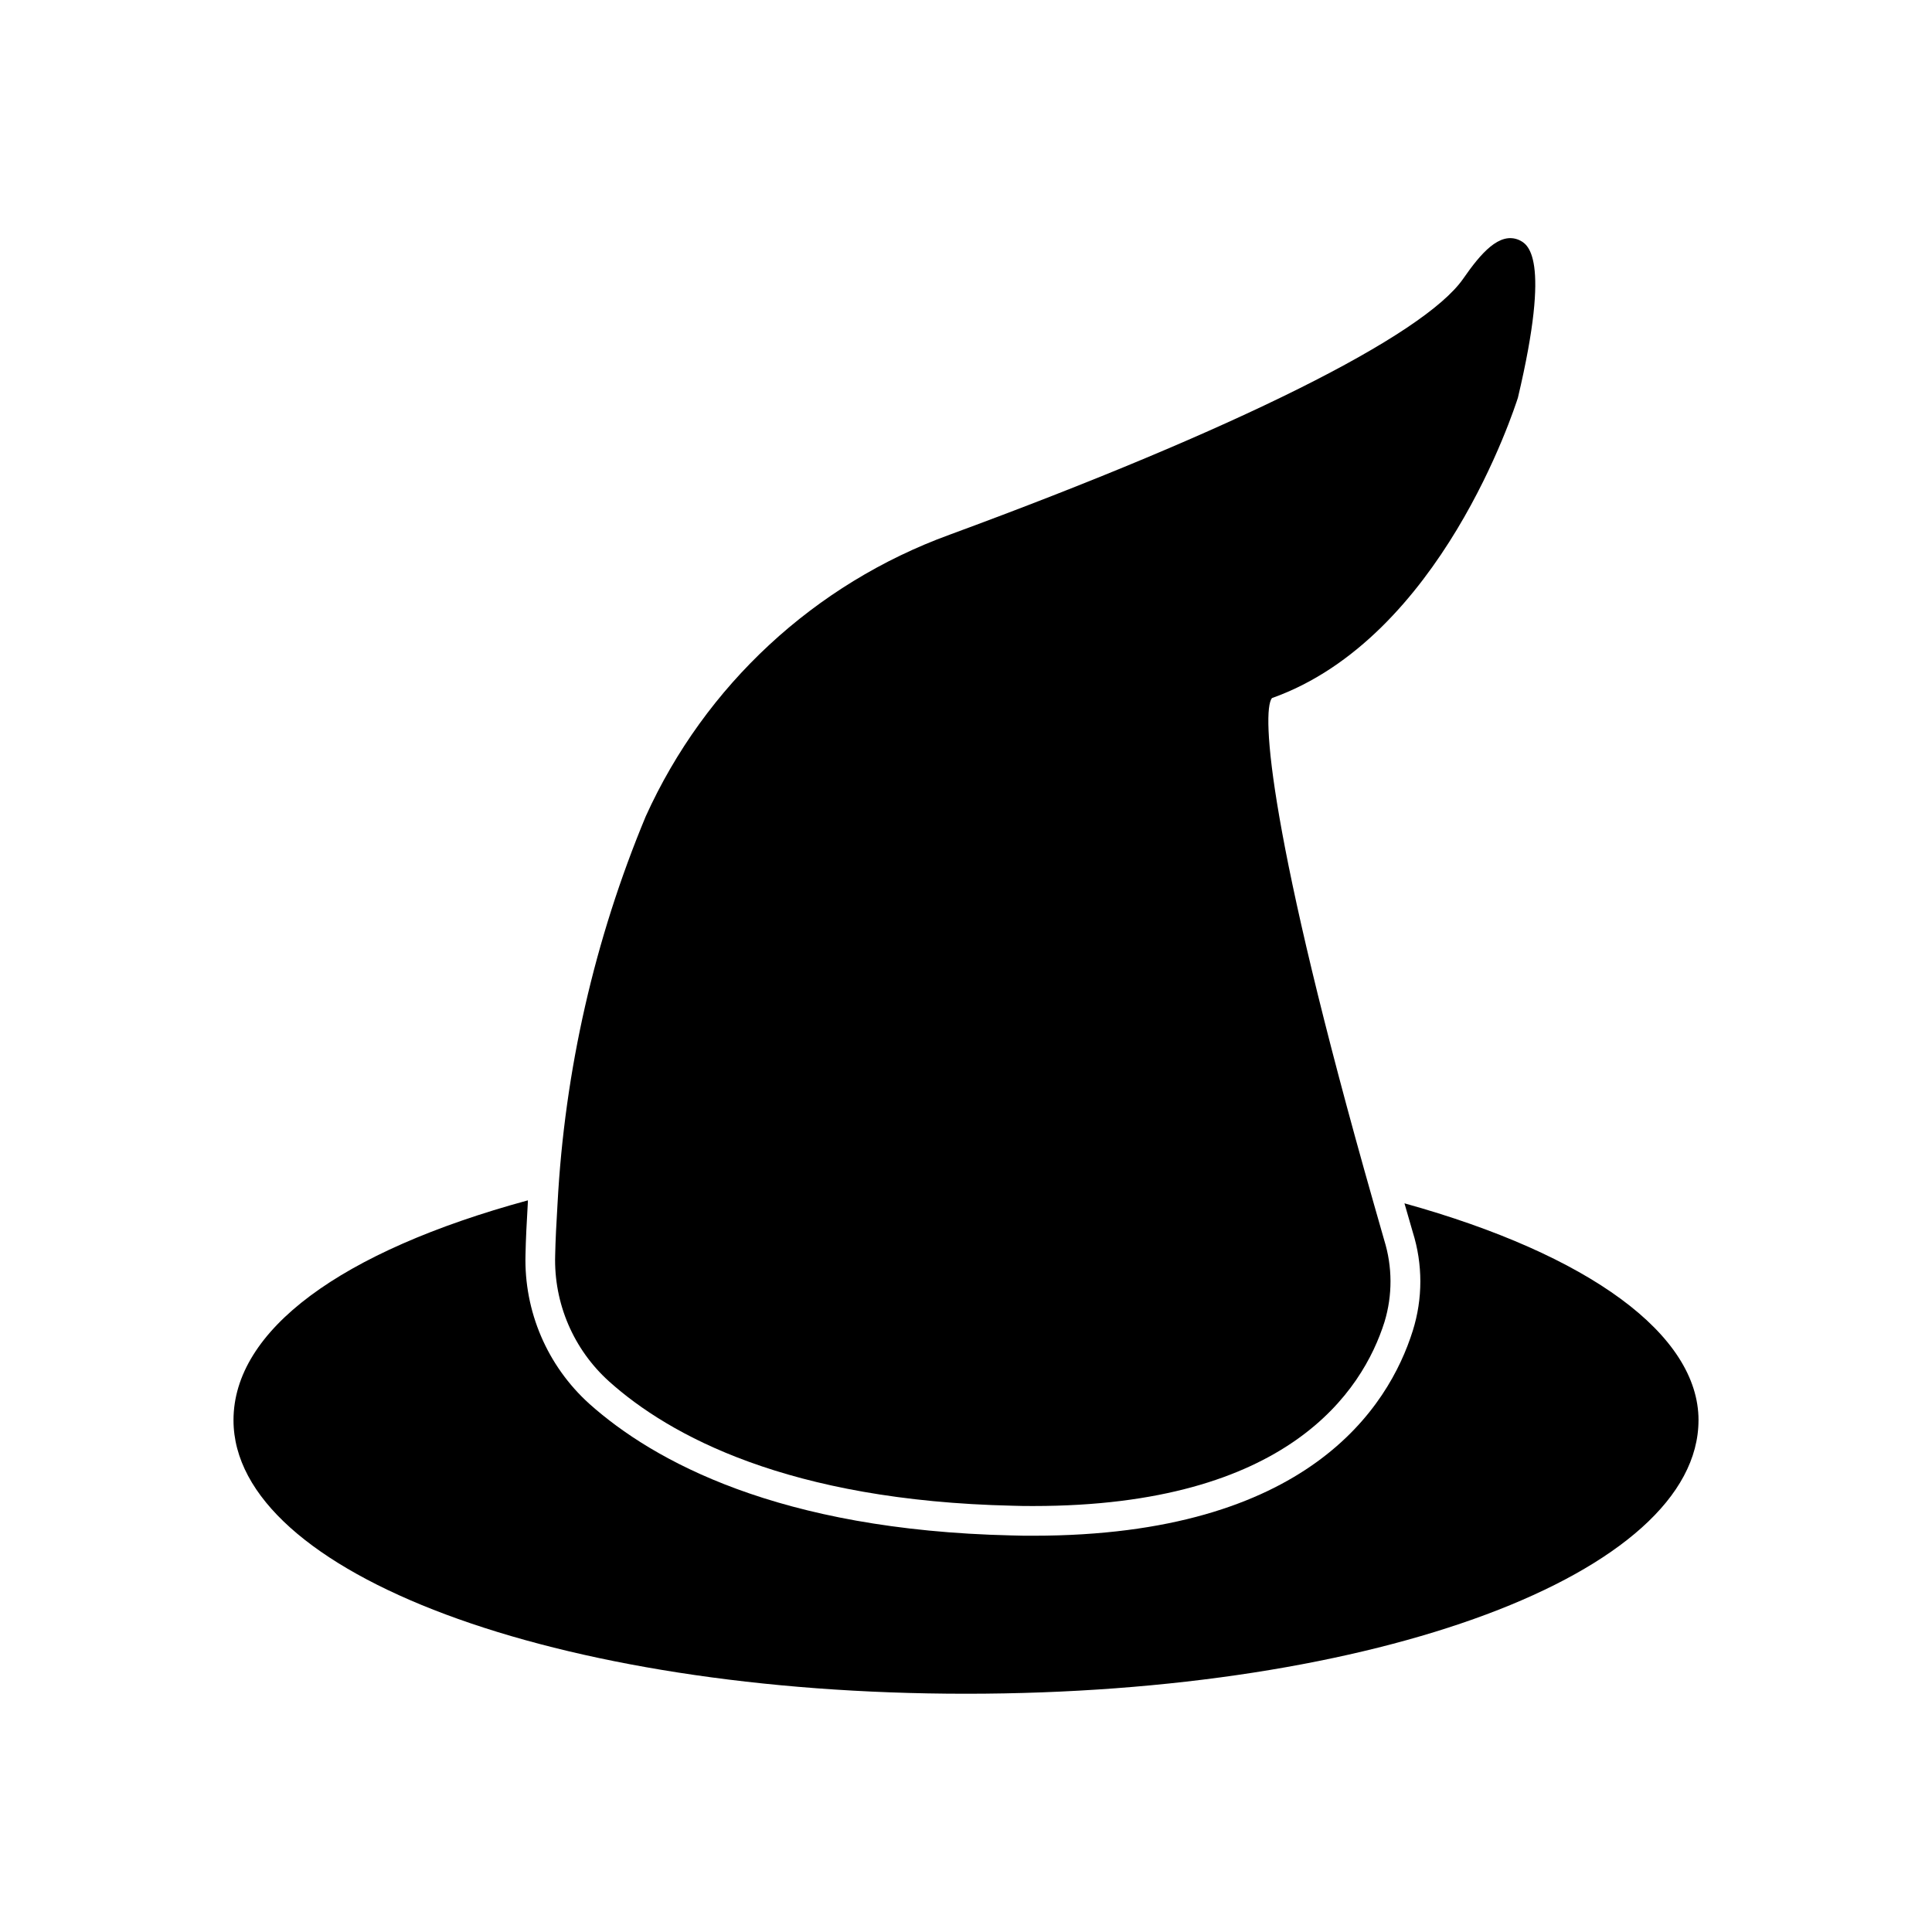
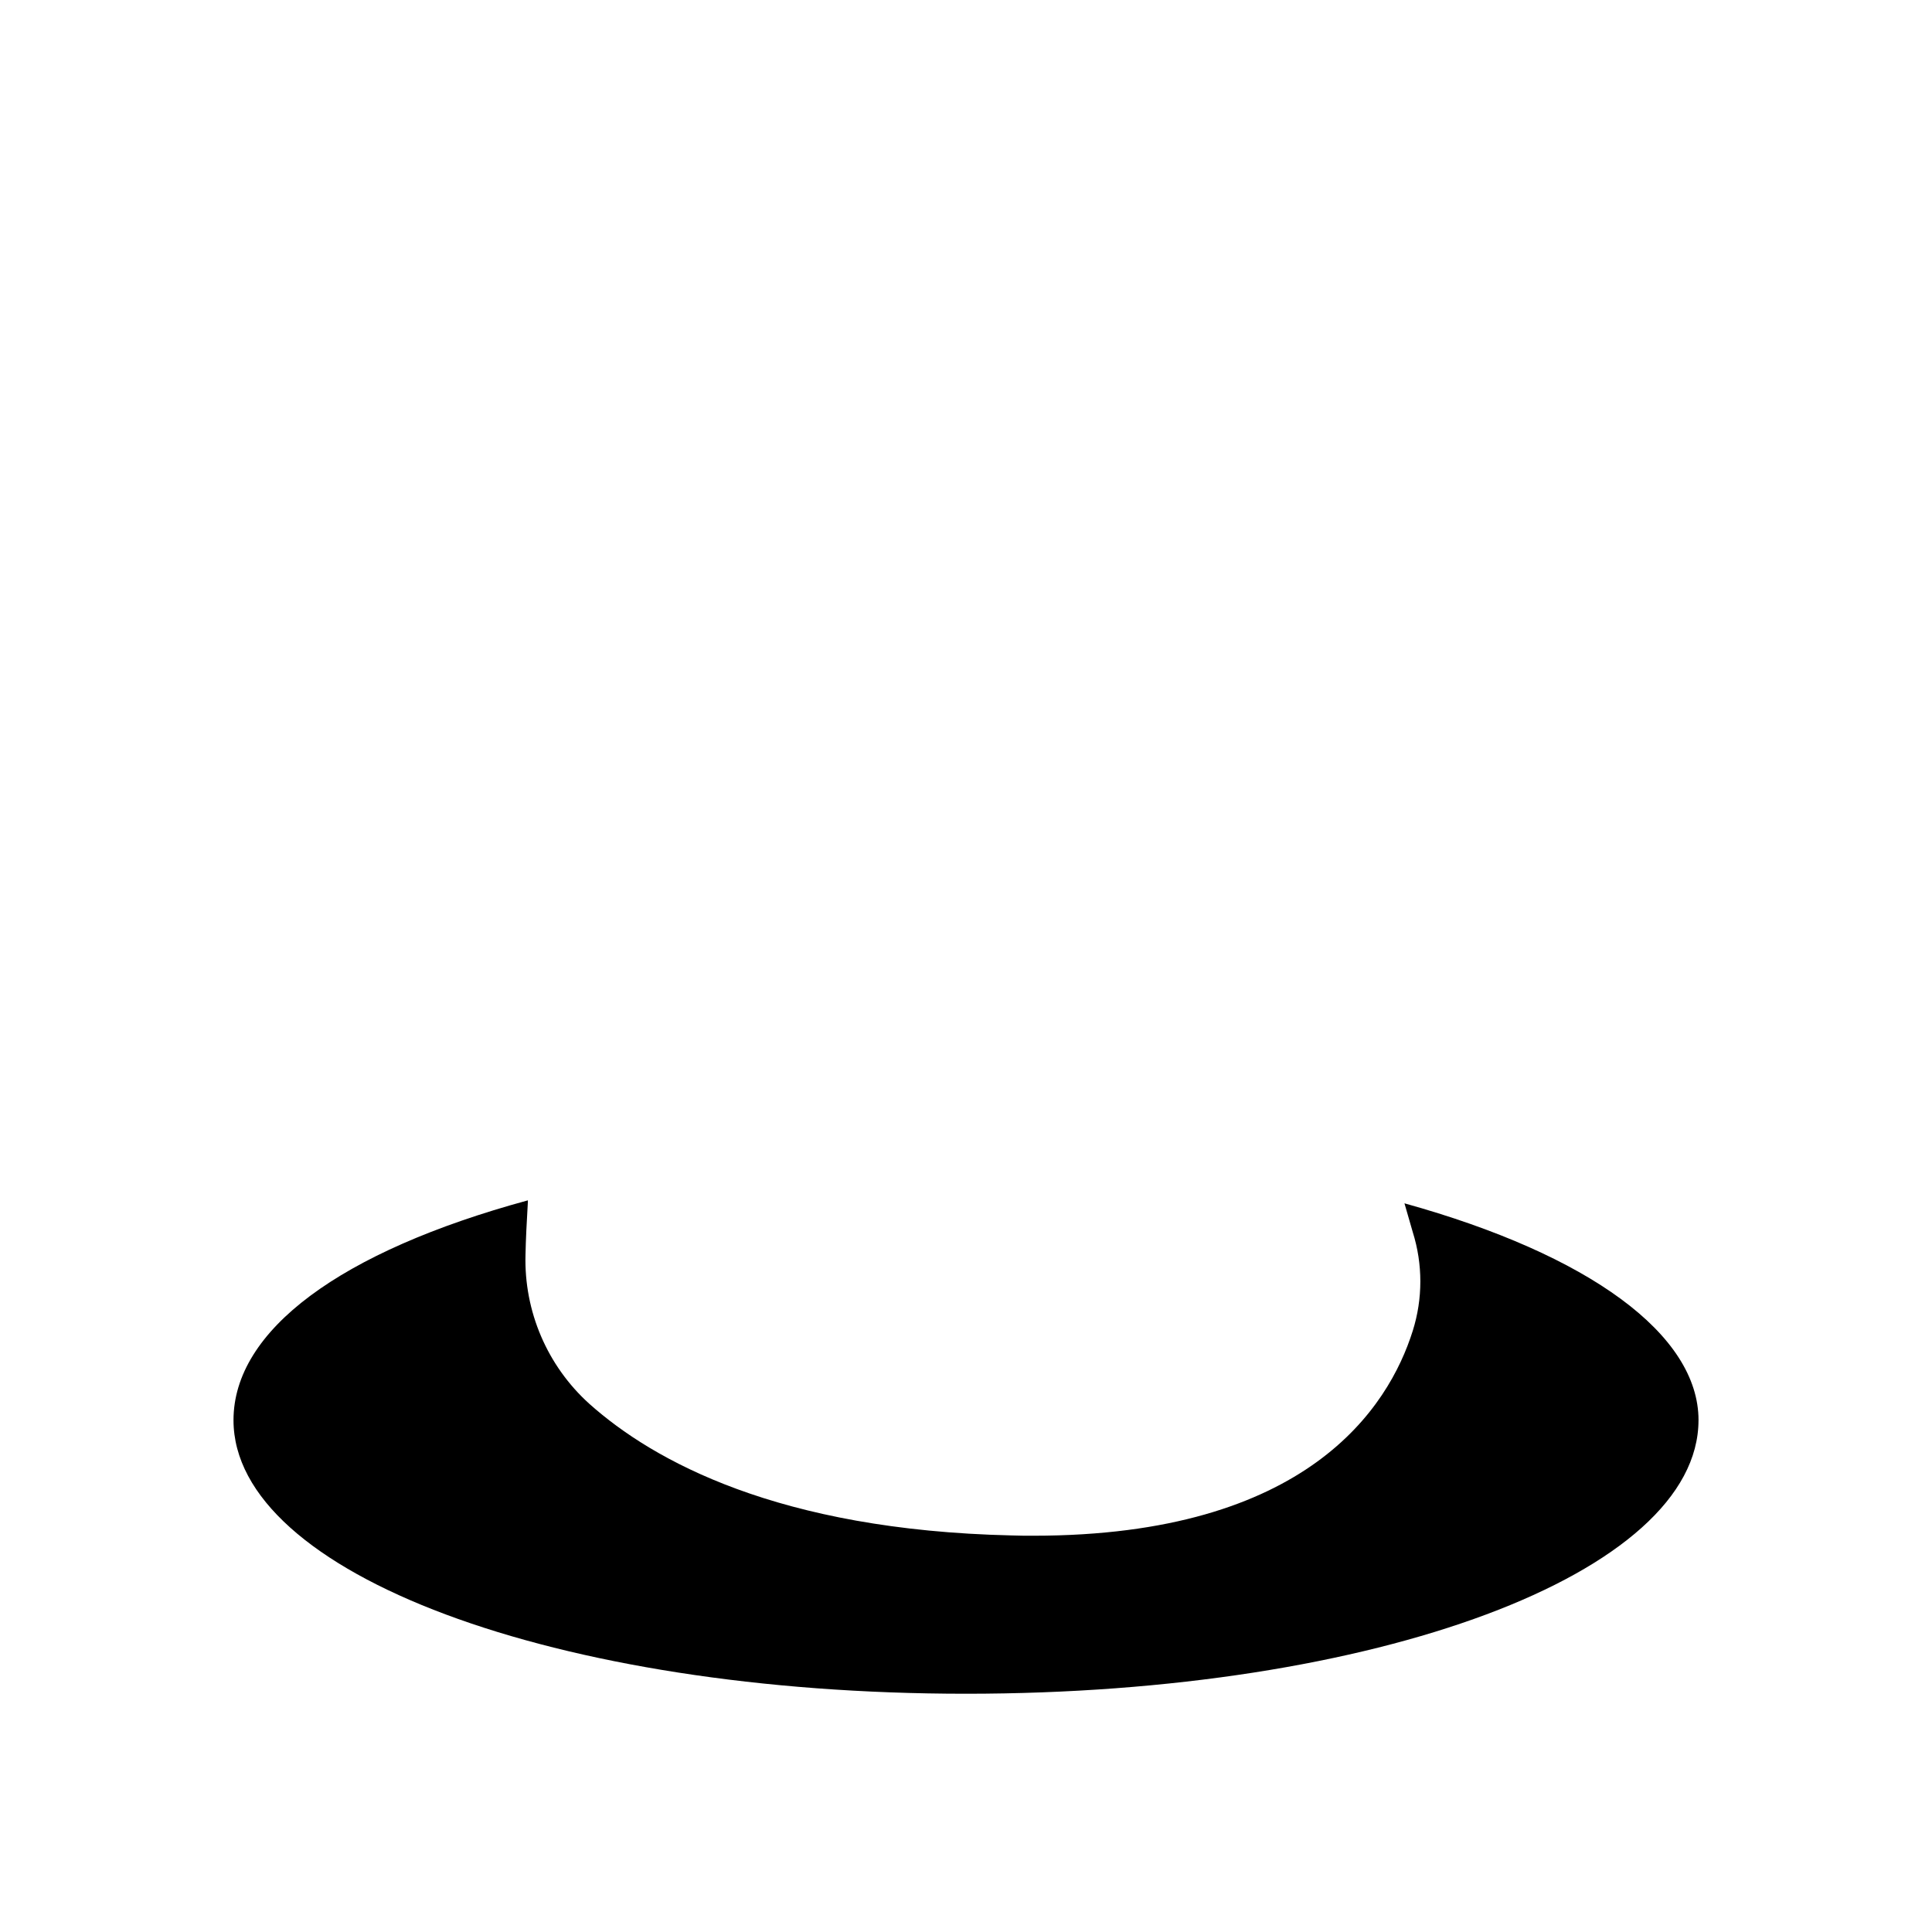
<svg xmlns="http://www.w3.org/2000/svg" fill="#000000" width="800px" height="800px" version="1.1" viewBox="144 144 512 512">
  <g>
-     <path d="m481.08 328.99c-2.832 3.543-0.867 36.133 26.922 133.75l2.832 9.918c2.191 7.047 2.219 14.586 0.078 21.648-5.824 18.422-25.664 48.805-93.047 48.805-1.812 0-3.621 0-5.512-0.078-59.512-1.336-91-18.656-106.9-32.902-9.465-8.504-14.707-20.738-14.328-33.457 0.078-3.938 0.316-8.5 0.629-13.699v0.004c1.883-35.301 9.793-70.02 23.379-102.65 15.711-34.699 44.742-61.602 80.531-74.629 75.965-27.945 125.64-52.742 136.11-67.855 4.644-6.691 9.605-12.516 14.801-10.234 2.125 1.023 8.66 3.938-0.316 41.801-0.941 2.836-20.387 63.684-65.176 79.586z" />
    <path d="m594.12 520.36c0 40.621-85.254 72.5-194.12 72.5-108.87 0-194.12-31.883-194.12-72.5 0-23.773 28.262-44.715 78.012-58.254v0.395c-0.316 5.352-0.551 9.996-0.629 14.012-0.414 15.012 5.769 29.453 16.922 39.516 16.926 15.113 50.066 33.457 111.86 34.875 1.969 0.078 3.938 0.078 5.824 0.078 72.578 0 94.148-34.008 100.53-54.316 2.676-8.508 2.676-17.629 0-26.137l-2.203-7.637c49.039 13.621 77.93 34.797 77.93 57.469z" />
  </g>
</svg>